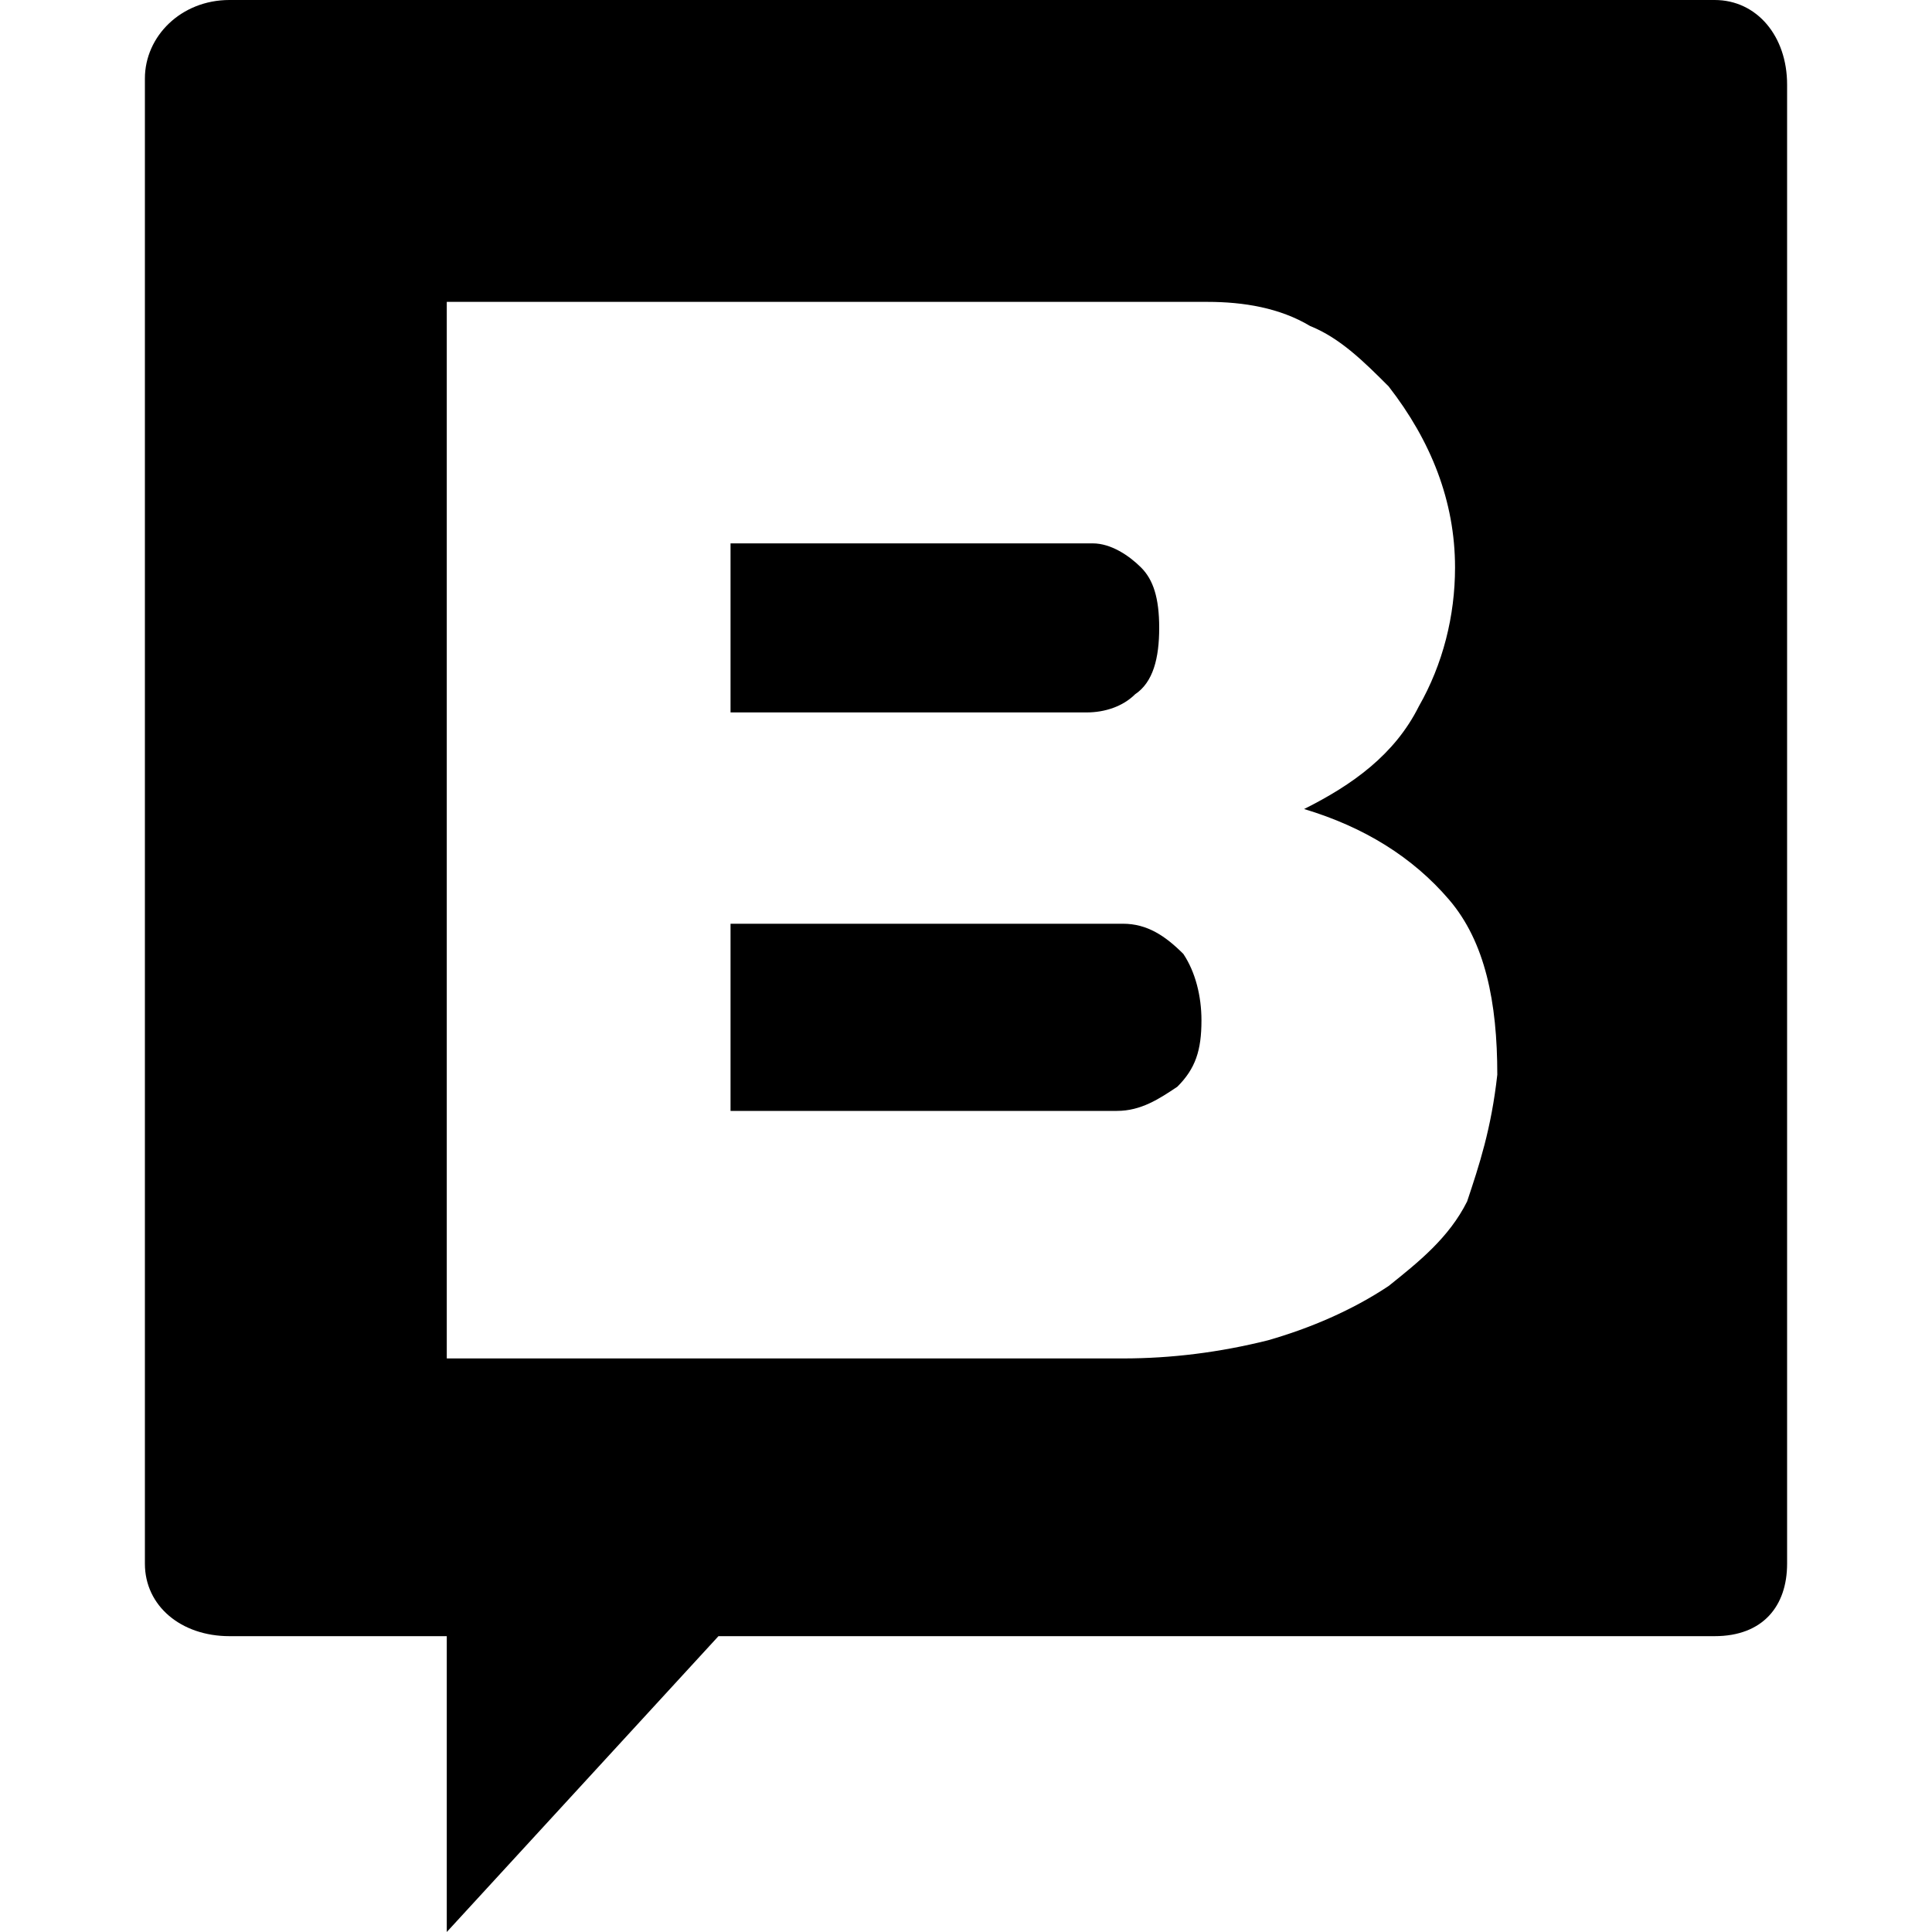
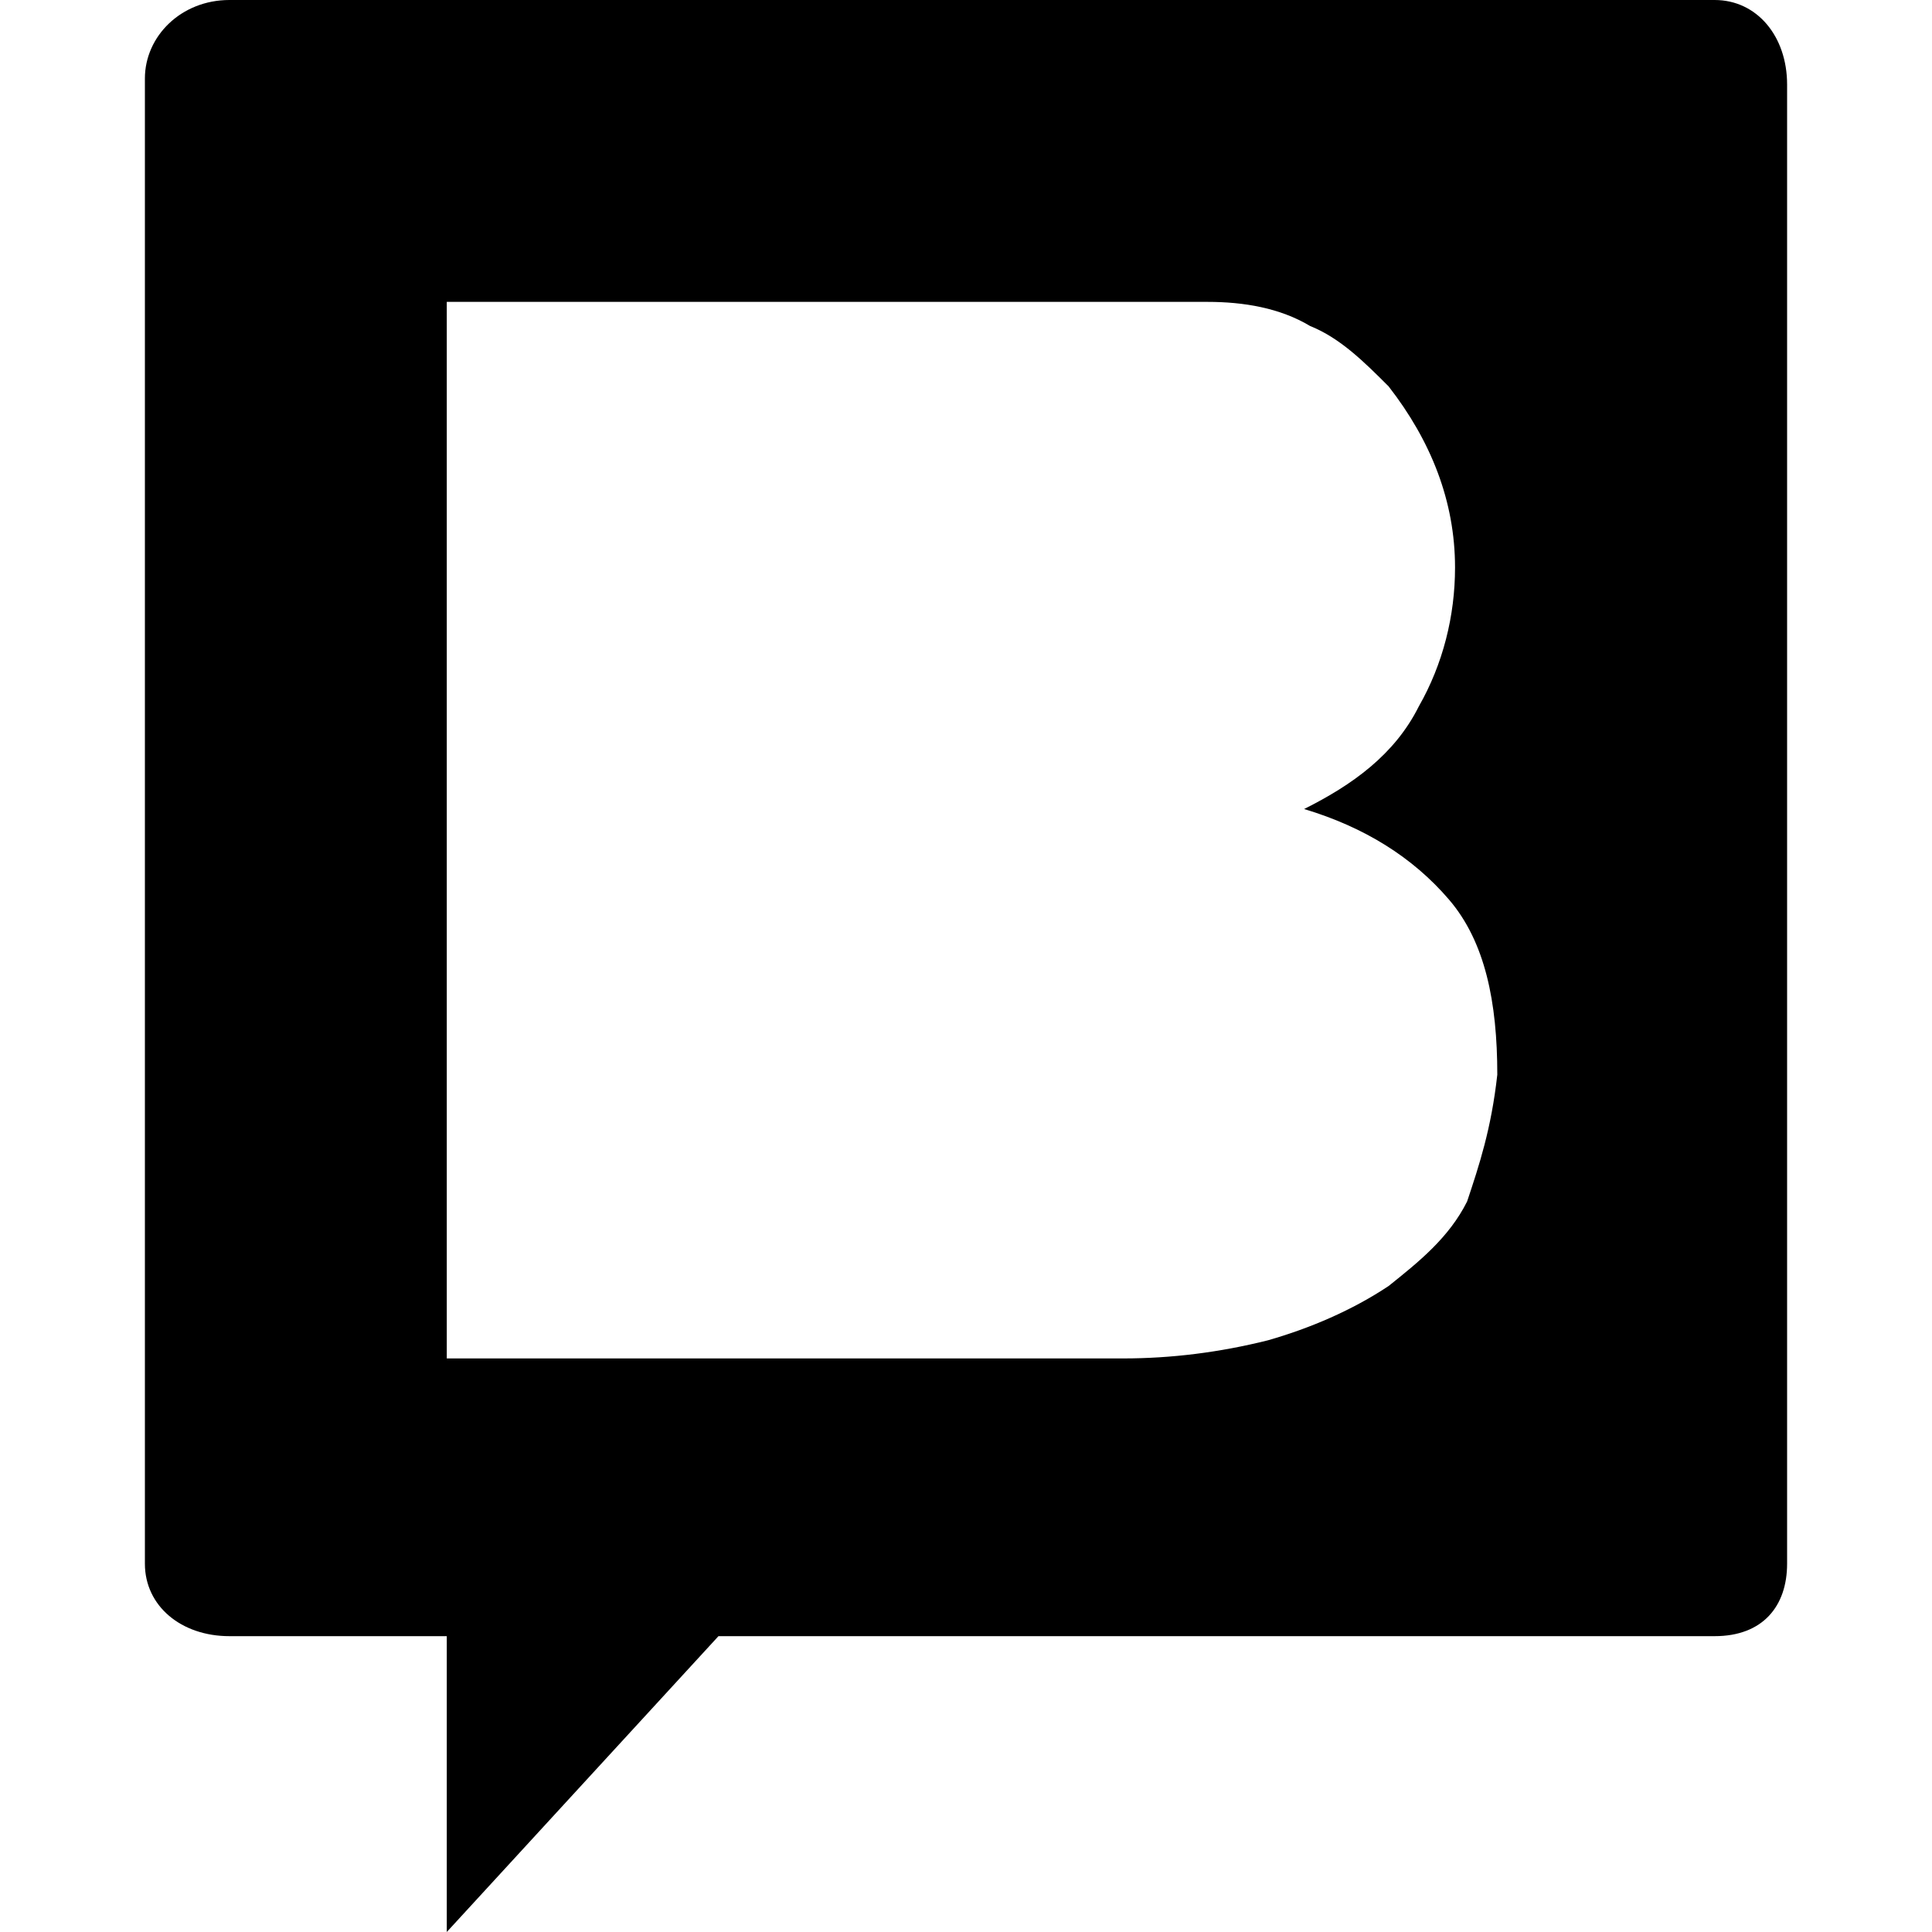
<svg xmlns="http://www.w3.org/2000/svg" viewBox="0 0 24 24" class="icon inline" aria-hidden="true" role="img" focusable="false">
-   <path fill="currentColor" d="M13.95 11.475H9.075V13.8h4.8c.3 0 .525-.15.75-.3.225-.225.3-.45.3-.825 0-.3-.075-.6-.225-.825-.225-.225-.45-.375-.75-.375zm.15-2.85c.225-.15.3-.45.3-.825s-.075-.6-.225-.75c-.15-.15-.375-.3-.6-.3h-4.5v2.1H13.5c.225 0 .45-.075.6-.225z" />
  <path d="M21.3 0H2.85C2.25 0 1.8.45 1.8.975v18.45c0 .525.45.9 1.05.9h2.7V24l3.375-3.675H21.3c.6 0 .9-.375.9-.9V1.05c0-.6-.375-1.05-.9-1.05zm-3.075 14.925c-.225.45-.6.75-.975 1.05-.45.3-.975.525-1.5.675-.6.15-1.2.225-1.8.225h-8.4V3.75H15c.45 0 .9.075 1.275.3.375.15.675.45.975.75.525.675.825 1.425.825 2.25 0 .6-.15 1.2-.45 1.725-.3.6-.825.975-1.425 1.275.75.225 1.35.6 1.8 1.125s.6 1.275.6 2.175c-.075.675-.225 1.125-.375 1.575z" />
</svg>